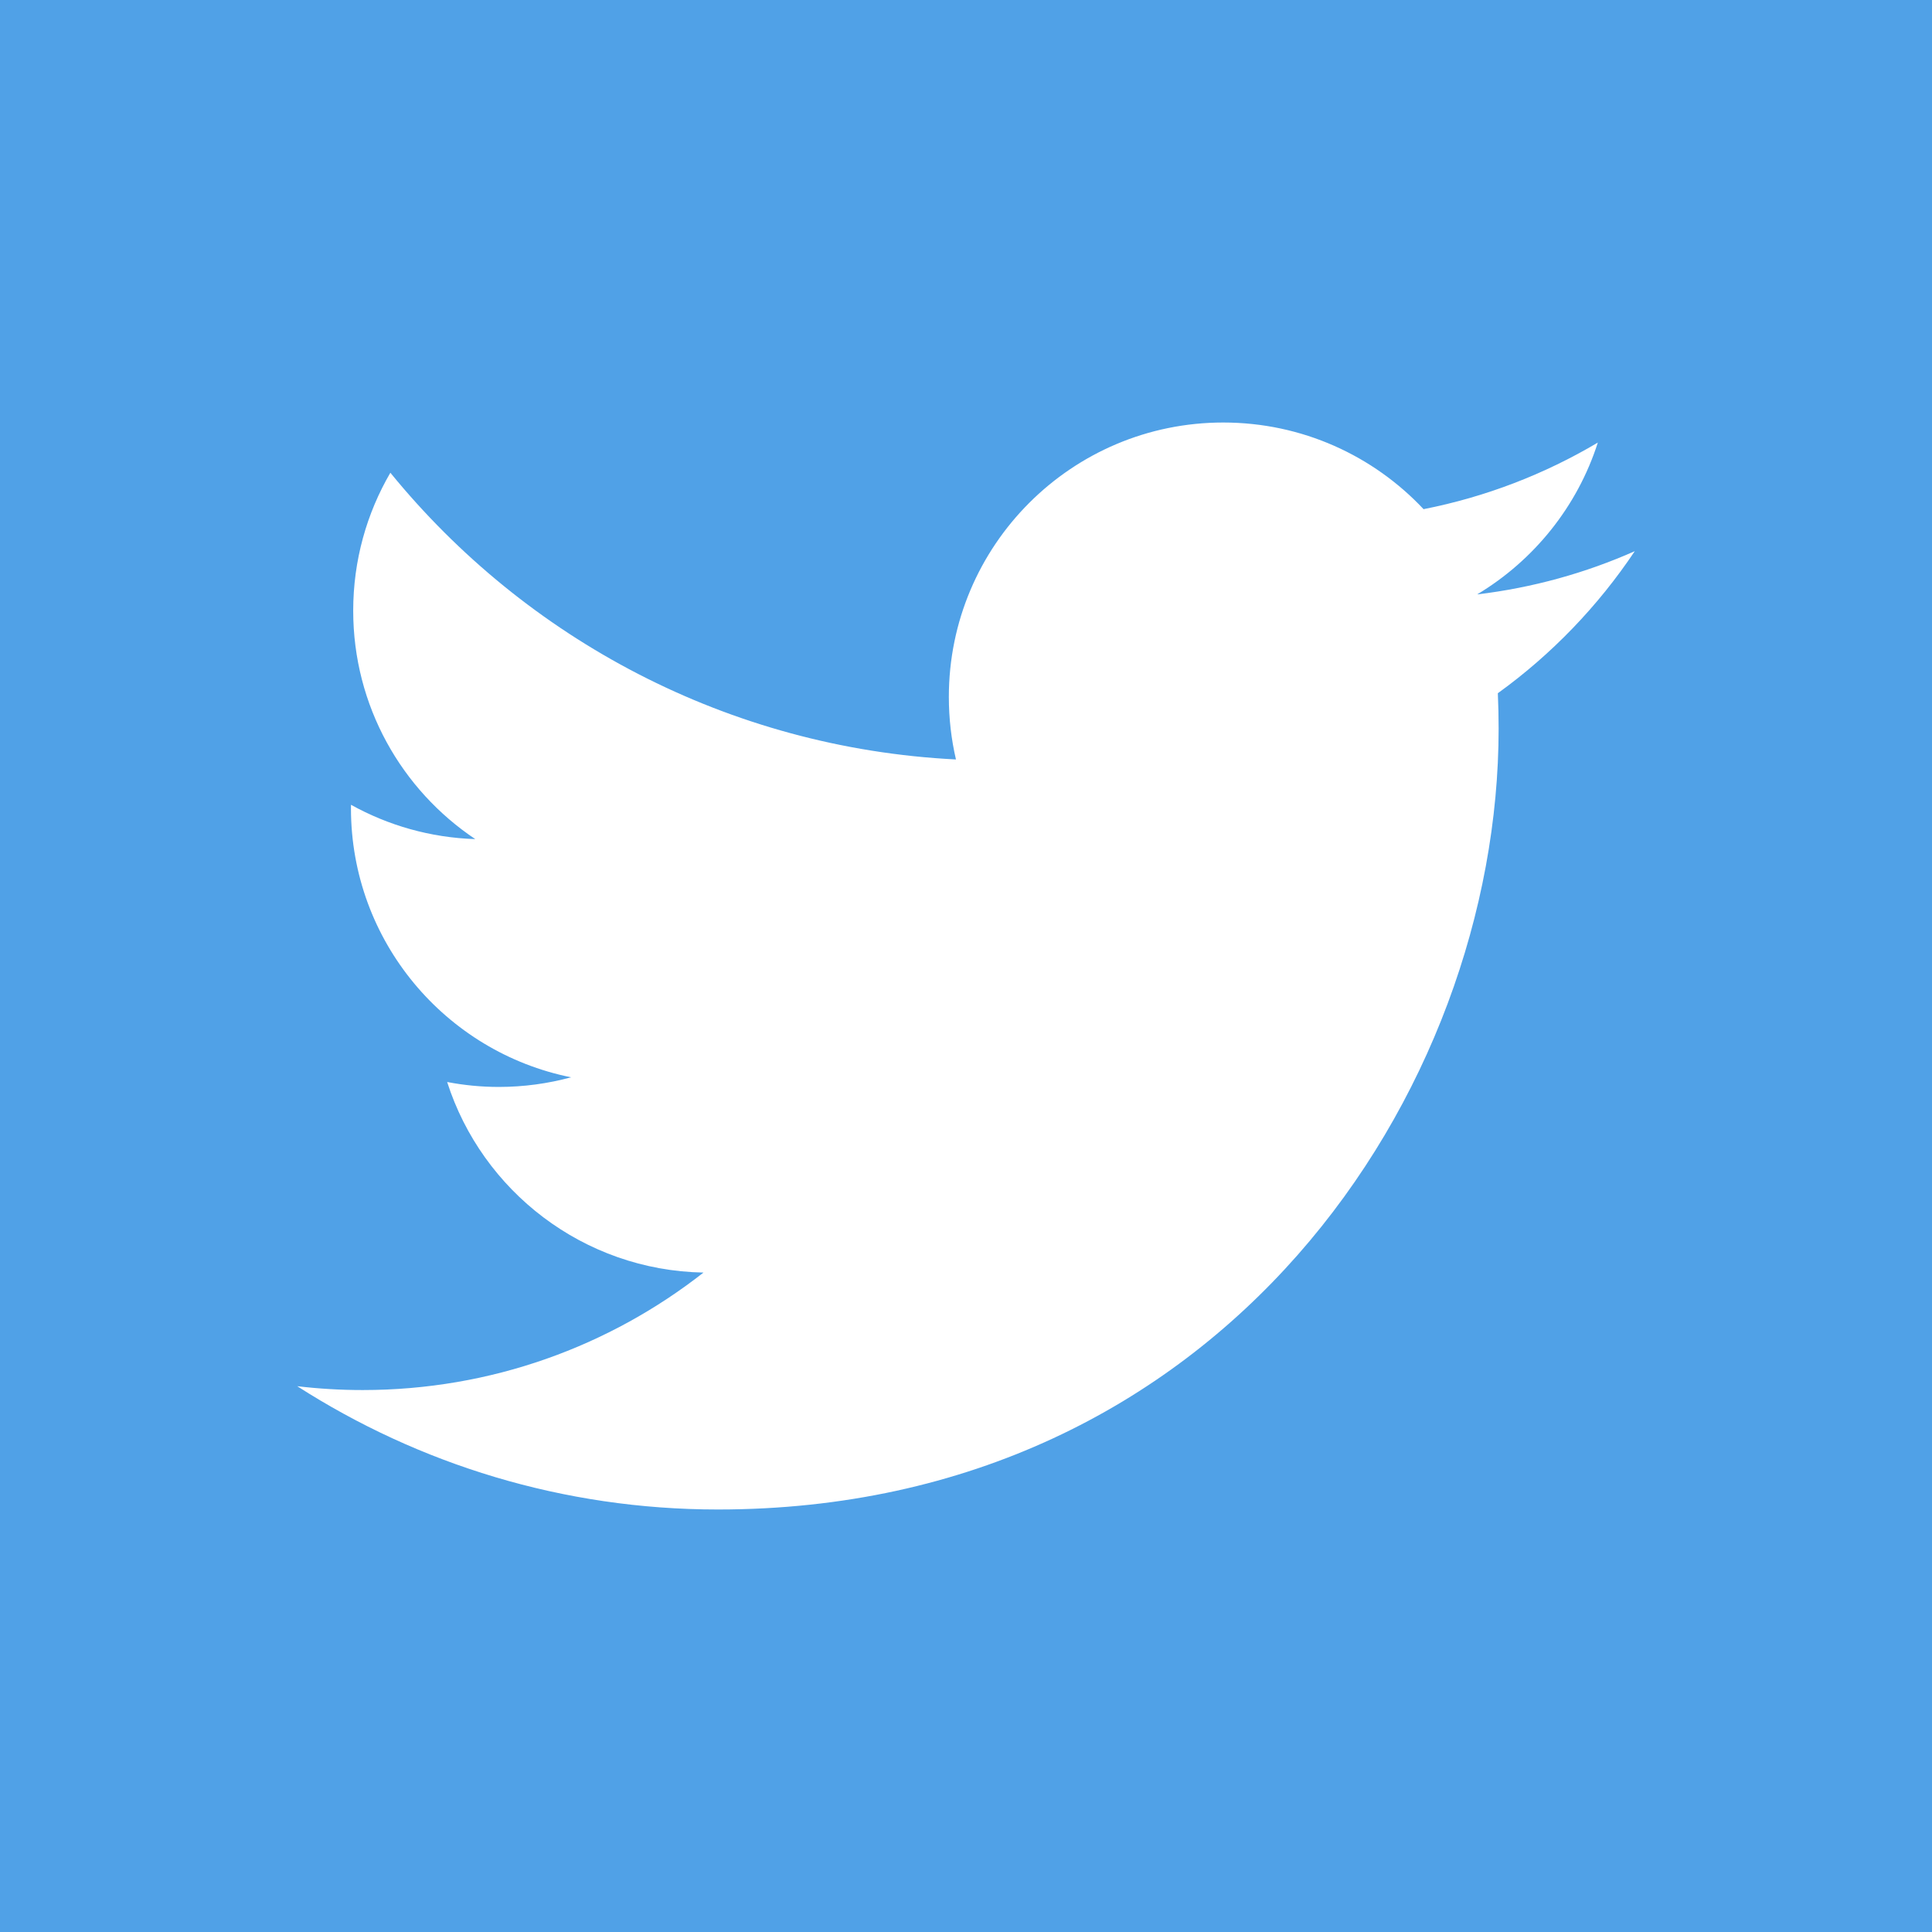
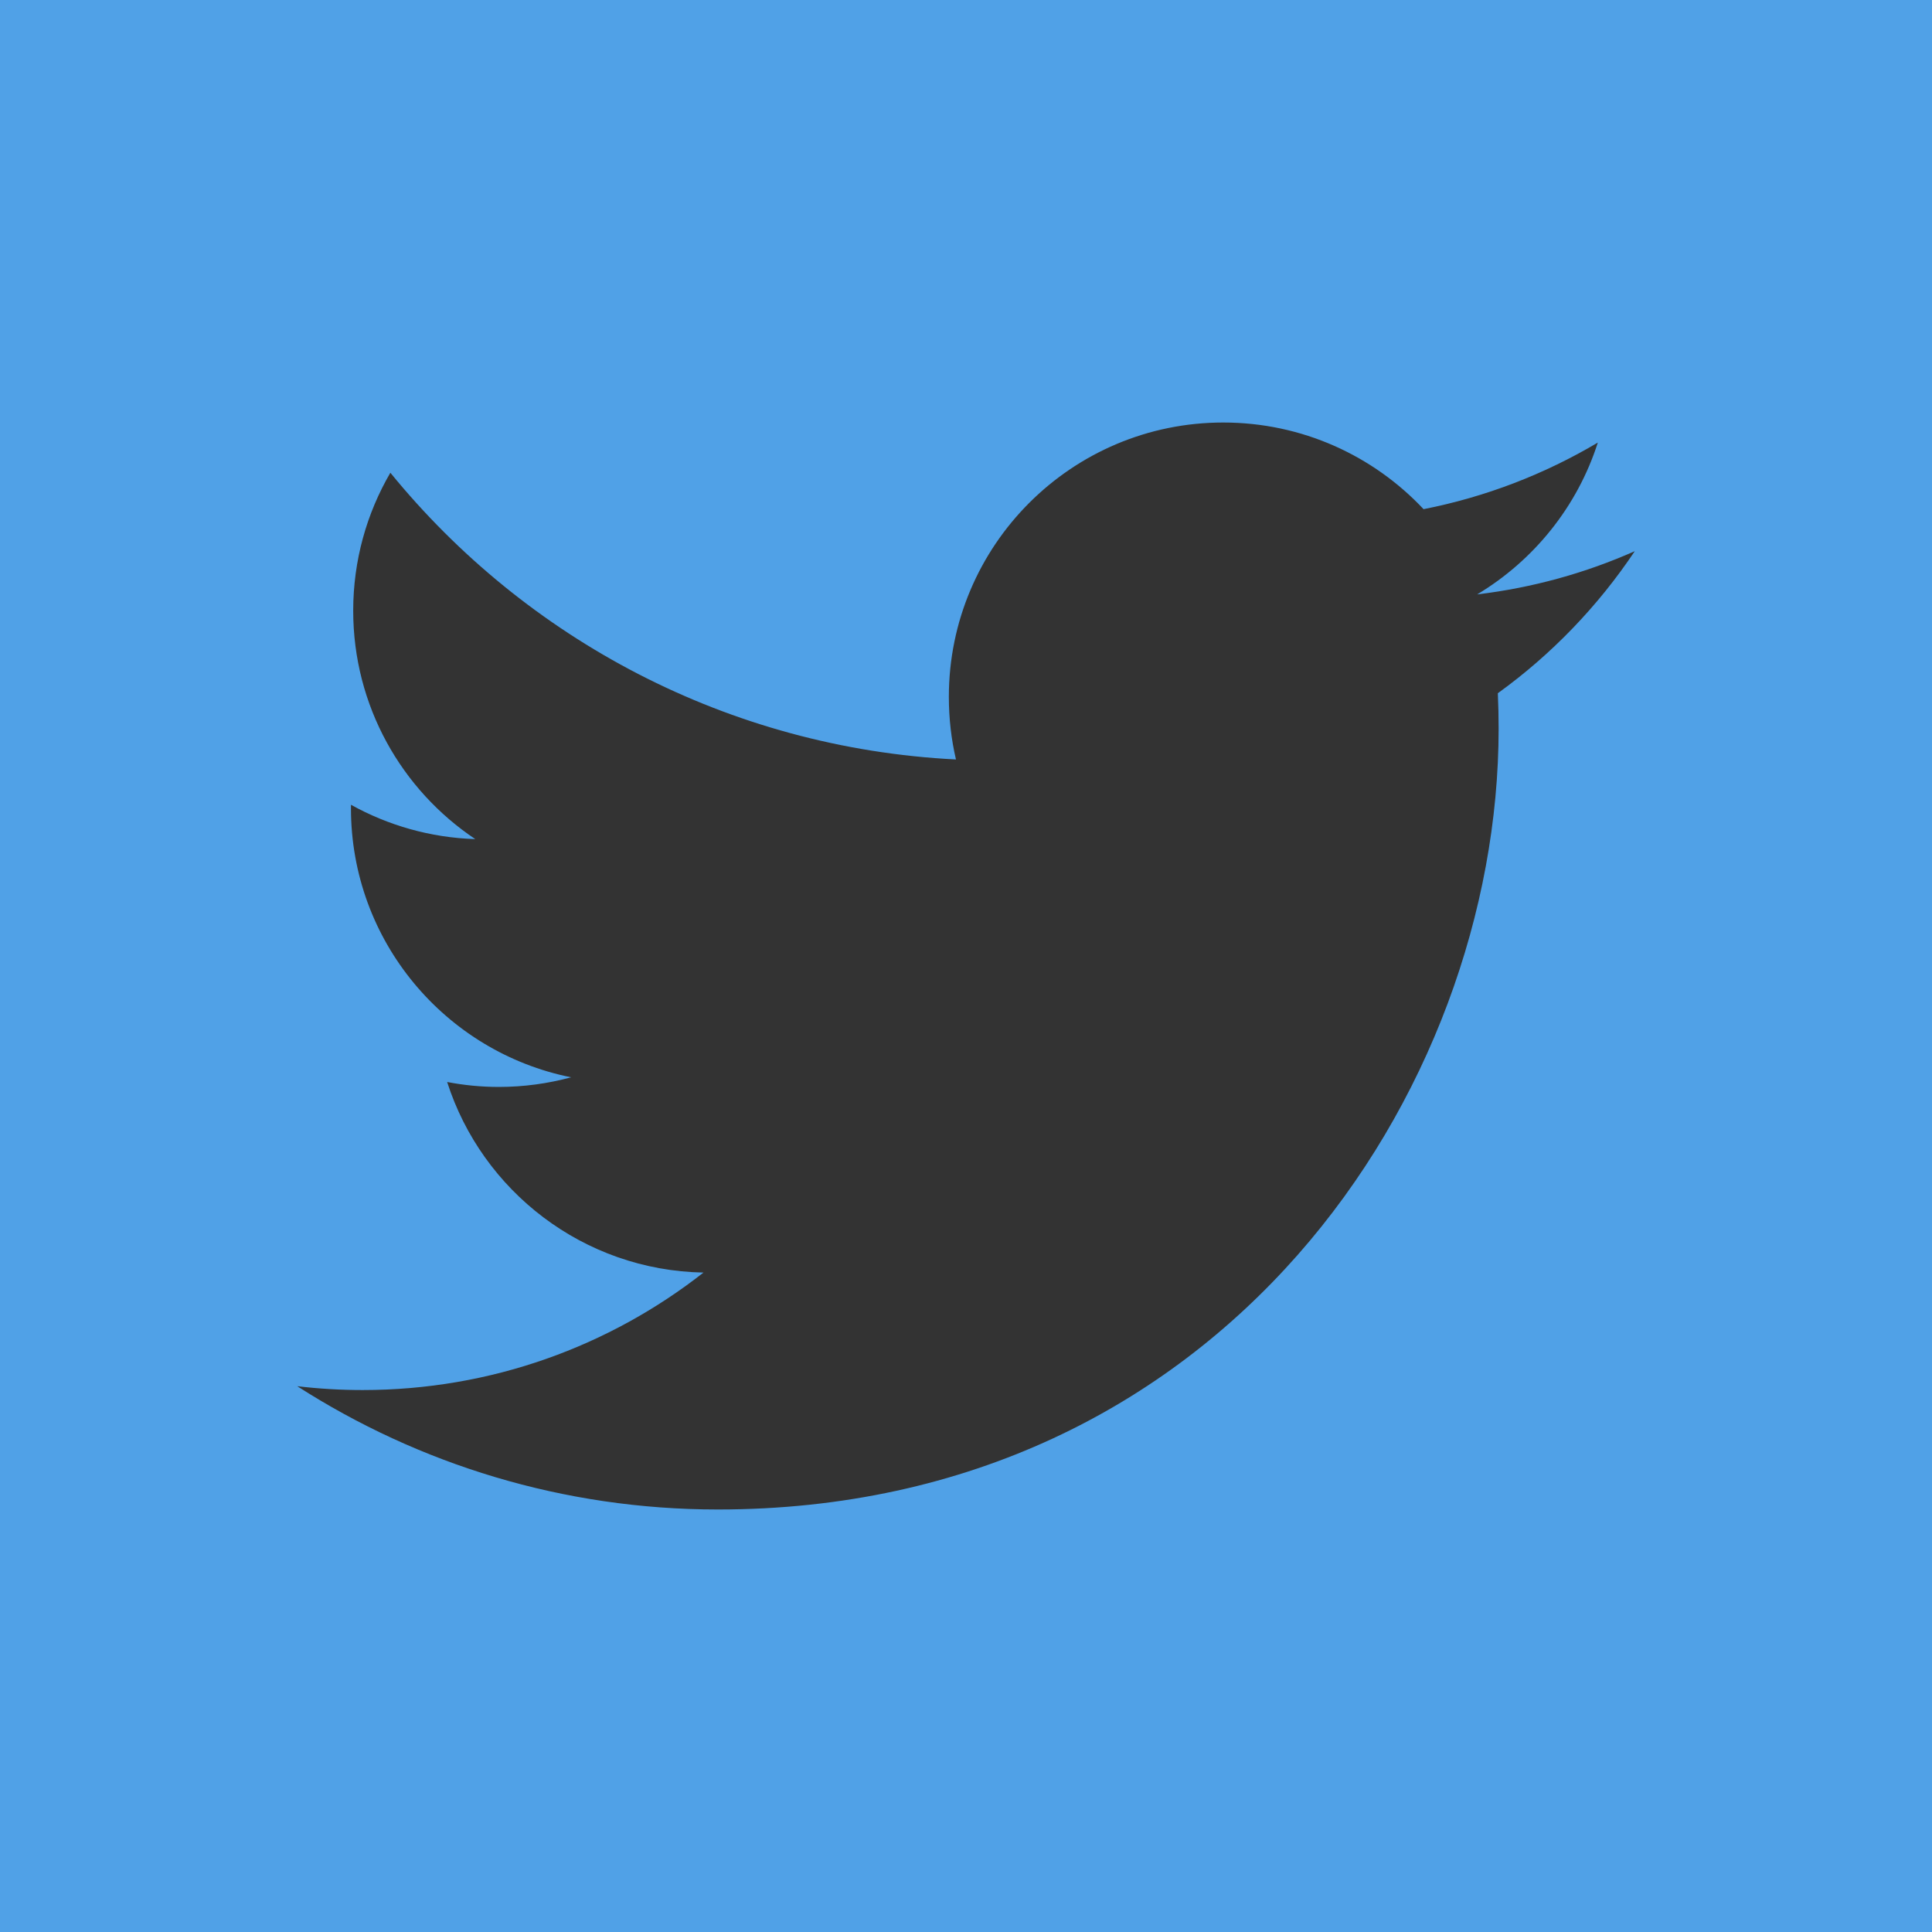
<svg xmlns="http://www.w3.org/2000/svg" version="1.1" id="Layer_1" x="0px" y="0px" width="595.279px" height="595.28px" viewBox="0 123.305 595.279 595.28" enable-background="new 0 123.305 595.279 595.28" xml:space="preserve">
  <rect x="0" y="123.305" width="595.279" height="595.28" fill="#333333" stroke="none" />
-   <rect x="34.14" y="168.445" fill="#FFFFFF" width="502" height="479" />
  <path fill="#50A1E7" d="M0,123.305v595.28H595.28v-595.28H0z M461.507,336.898c0.161,3.628,0.243,7.275,0.243,10.938  c0,111.734-85.043,240.567-240.562,240.567c-47.748,0-92.191-13.995-129.607-37.989c6.615,0.786,13.344,1.187,20.17,1.187  c39.613,0,76.069-13.517,105.008-36.198c-36.999-0.68-68.226-25.125-78.986-58.717c5.165,0.99,10.462,1.521,15.91,1.521  c7.711,0,15.182-1.039,22.276-2.968c-38.678-7.77-67.824-41.94-67.824-82.905c0-0.357,0-0.711,0.008-1.065  c11.398,6.332,24.435,10.137,38.296,10.576c-22.688-15.162-37.611-41.042-37.611-70.374c0-15.497,4.17-30.019,11.449-42.51  c41.699,51.156,104.001,84.815,174.271,88.345c-1.443-6.191-2.194-12.645-2.194-19.27c0-46.691,37.859-84.547,84.551-84.547  c24.32,0,46.294,10.267,61.717,26.697c19.257-3.787,37.354-10.827,53.69-20.515c-6.312,19.745-19.718,36.311-37.176,46.777  c17.104-2.045,33.398-6.591,48.562-13.316C492.364,310.087,478.03,324.979,461.507,336.898z" />
</svg>